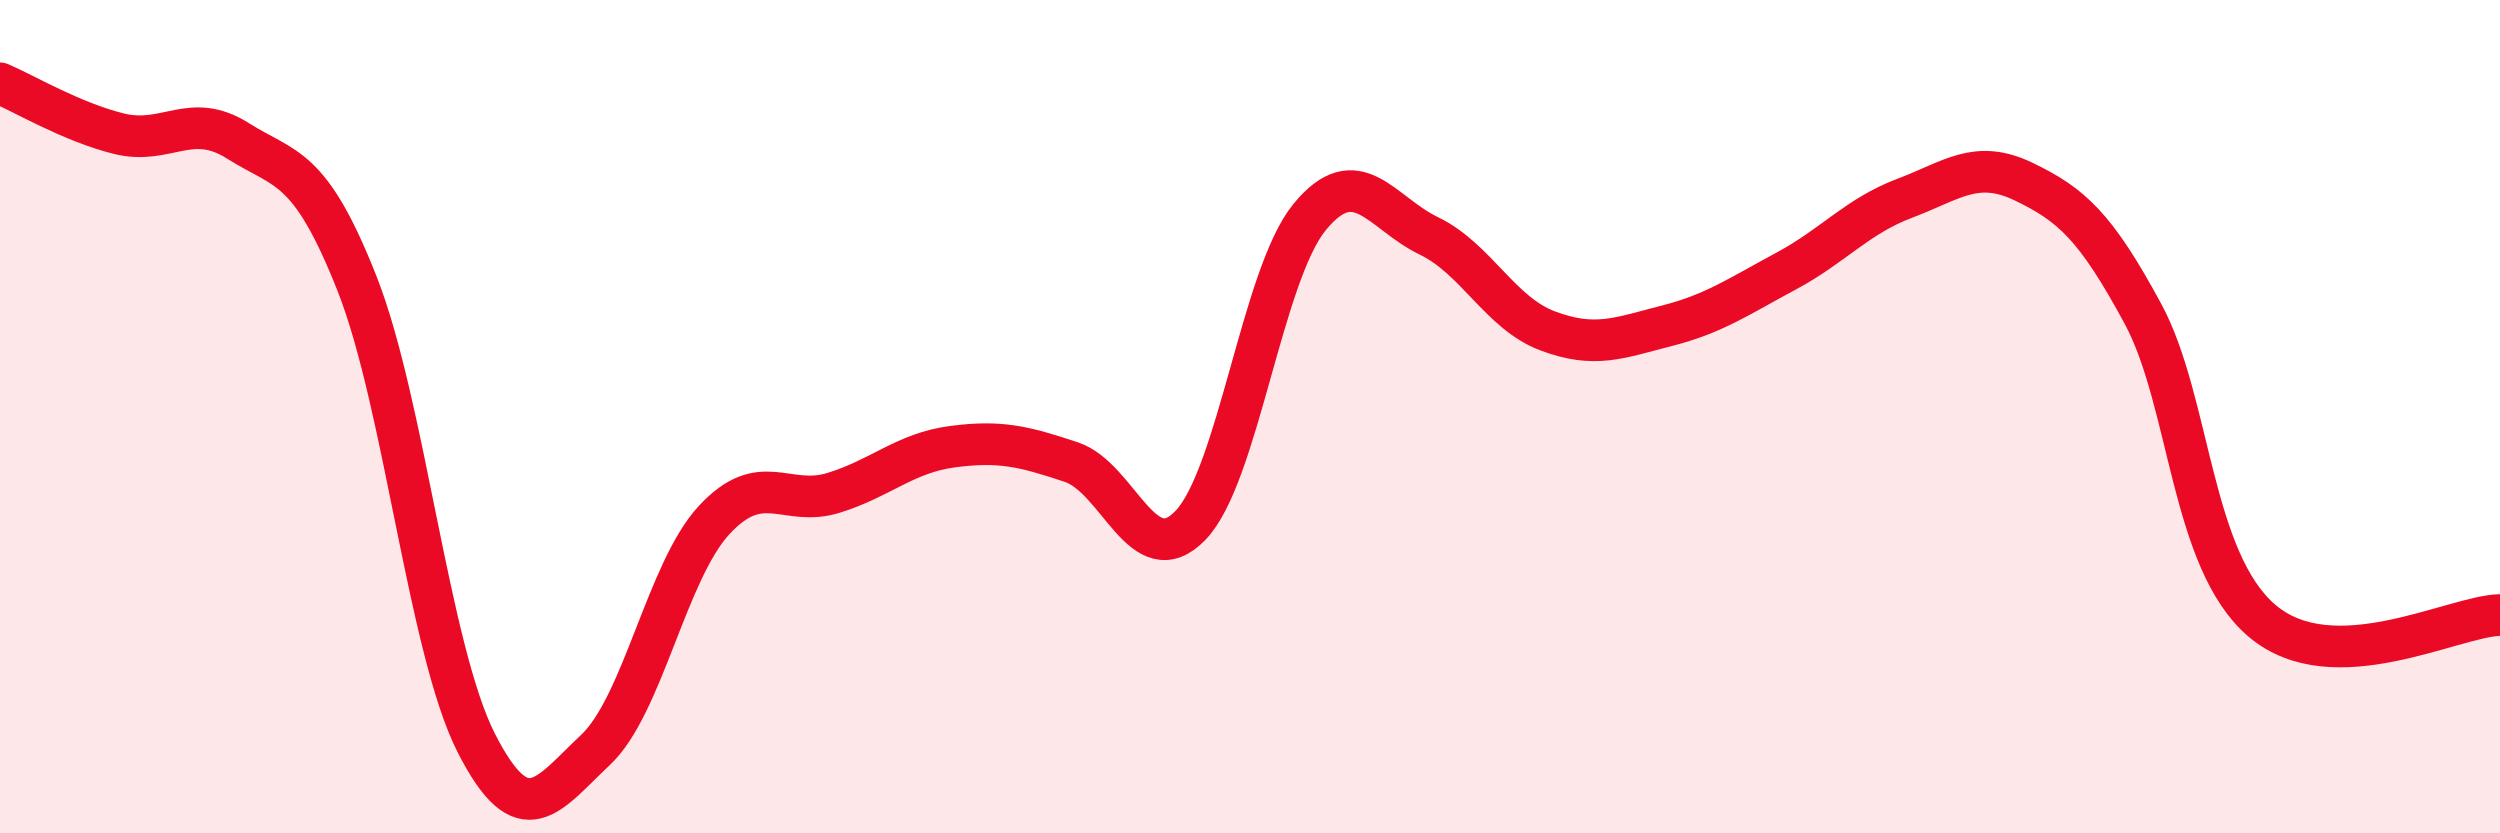
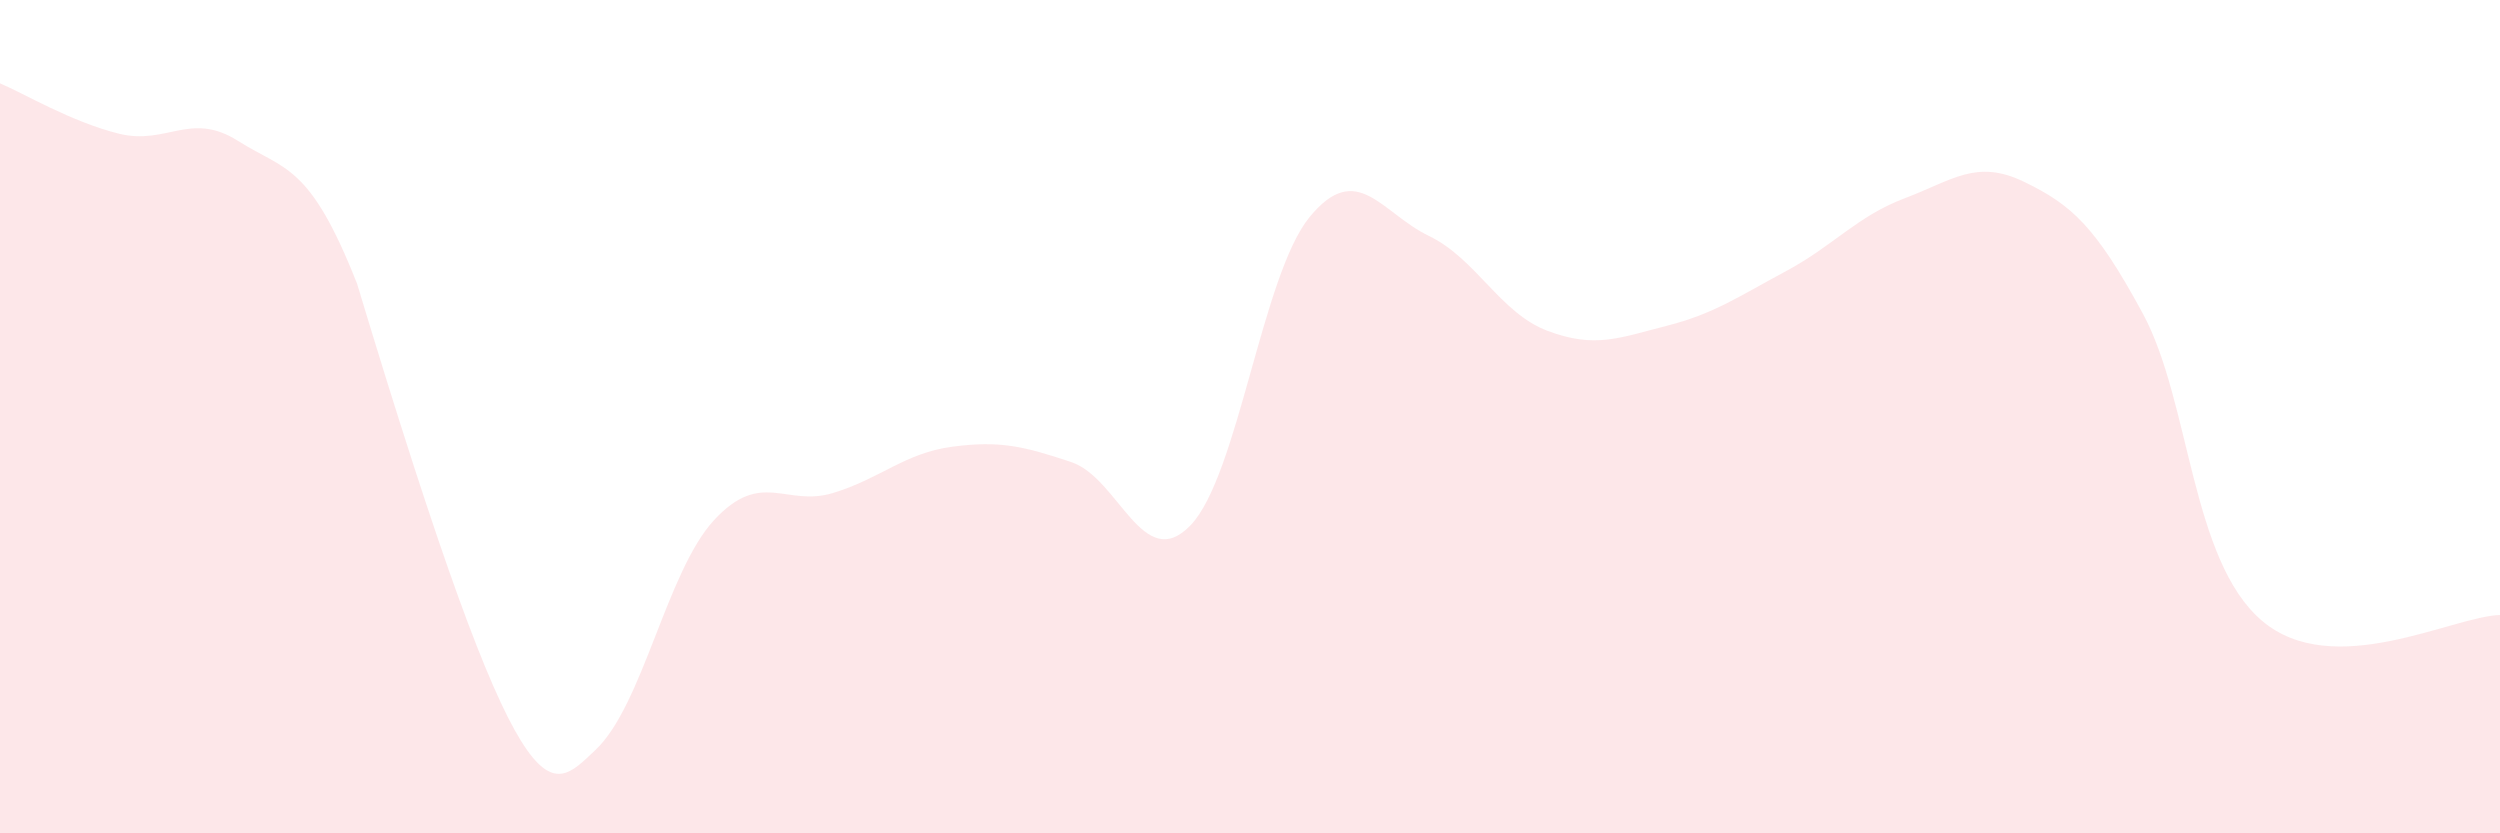
<svg xmlns="http://www.w3.org/2000/svg" width="60" height="20" viewBox="0 0 60 20">
-   <path d="M 0,2 C 0.57,2.24 1.72,2.93 2.86,3.21 C 4,3.49 4.57,2.66 5.71,3.38 C 6.85,4.1 7.43,3.92 8.57,6.81 C 9.71,9.7 10.29,15.59 11.43,17.83 C 12.57,20.07 13.15,19.07 14.29,18 C 15.43,16.93 16,13.71 17.14,12.48 C 18.28,11.25 18.86,12.18 20,11.83 C 21.14,11.48 21.72,10.87 22.86,10.72 C 24,10.57 24.57,10.71 25.71,11.09 C 26.85,11.47 27.43,13.79 28.57,12.61 C 29.71,11.43 30.29,6.6 31.43,5.21 C 32.57,3.82 33.15,5.11 34.29,5.66 C 35.43,6.21 36,7.51 37.14,7.94 C 38.28,8.37 38.86,8.11 40,7.82 C 41.14,7.53 41.72,7.12 42.86,6.51 C 44,5.9 44.57,5.19 45.71,4.76 C 46.85,4.33 47.43,3.81 48.57,4.36 C 49.71,4.91 50.29,5.42 51.43,7.53 C 52.57,9.64 52.58,13.45 54.29,14.9 C 56,16.35 58.86,14.79 60,14.76L60 20L0 20Z" fill="#EB0A25" opacity="0.1" stroke-linecap="round" stroke-linejoin="round" />
-   <path d="M 0,2 C 0.57,2.24 1.72,2.93 2.86,3.21 C 4,3.49 4.57,2.66 5.71,3.38 C 6.85,4.1 7.43,3.92 8.57,6.81 C 9.71,9.7 10.29,15.59 11.43,17.83 C 12.57,20.07 13.15,19.07 14.29,18 C 15.43,16.93 16,13.71 17.14,12.48 C 18.28,11.25 18.86,12.18 20,11.83 C 21.14,11.48 21.72,10.87 22.86,10.72 C 24,10.57 24.57,10.71 25.71,11.09 C 26.85,11.47 27.43,13.79 28.57,12.61 C 29.71,11.43 30.29,6.6 31.43,5.21 C 32.57,3.82 33.15,5.11 34.29,5.66 C 35.43,6.21 36,7.51 37.14,7.94 C 38.28,8.37 38.86,8.11 40,7.82 C 41.14,7.53 41.72,7.12 42.86,6.51 C 44,5.9 44.57,5.19 45.71,4.76 C 46.85,4.33 47.43,3.81 48.57,4.36 C 49.71,4.91 50.29,5.42 51.43,7.53 C 52.57,9.64 52.58,13.45 54.29,14.9 C 56,16.35 58.86,14.79 60,14.76" stroke="#EB0A25" stroke-width="1" fill="none" stroke-linecap="round" stroke-linejoin="round" />
+   <path d="M 0,2 C 0.57,2.24 1.72,2.93 2.86,3.21 C 4,3.49 4.57,2.66 5.71,3.38 C 6.85,4.1 7.43,3.92 8.57,6.81 C 12.57,20.07 13.15,19.07 14.29,18 C 15.43,16.93 16,13.71 17.14,12.48 C 18.28,11.25 18.86,12.18 20,11.83 C 21.14,11.48 21.72,10.87 22.86,10.72 C 24,10.57 24.57,10.71 25.71,11.09 C 26.85,11.47 27.43,13.79 28.57,12.61 C 29.71,11.43 30.29,6.6 31.43,5.21 C 32.57,3.82 33.15,5.11 34.29,5.66 C 35.43,6.21 36,7.51 37.14,7.94 C 38.28,8.37 38.86,8.11 40,7.82 C 41.14,7.53 41.72,7.12 42.86,6.51 C 44,5.9 44.57,5.19 45.71,4.76 C 46.85,4.33 47.43,3.81 48.57,4.36 C 49.71,4.91 50.29,5.42 51.43,7.53 C 52.57,9.64 52.58,13.45 54.29,14.9 C 56,16.35 58.86,14.79 60,14.76L60 20L0 20Z" fill="#EB0A25" opacity="0.1" stroke-linecap="round" stroke-linejoin="round" />
</svg>